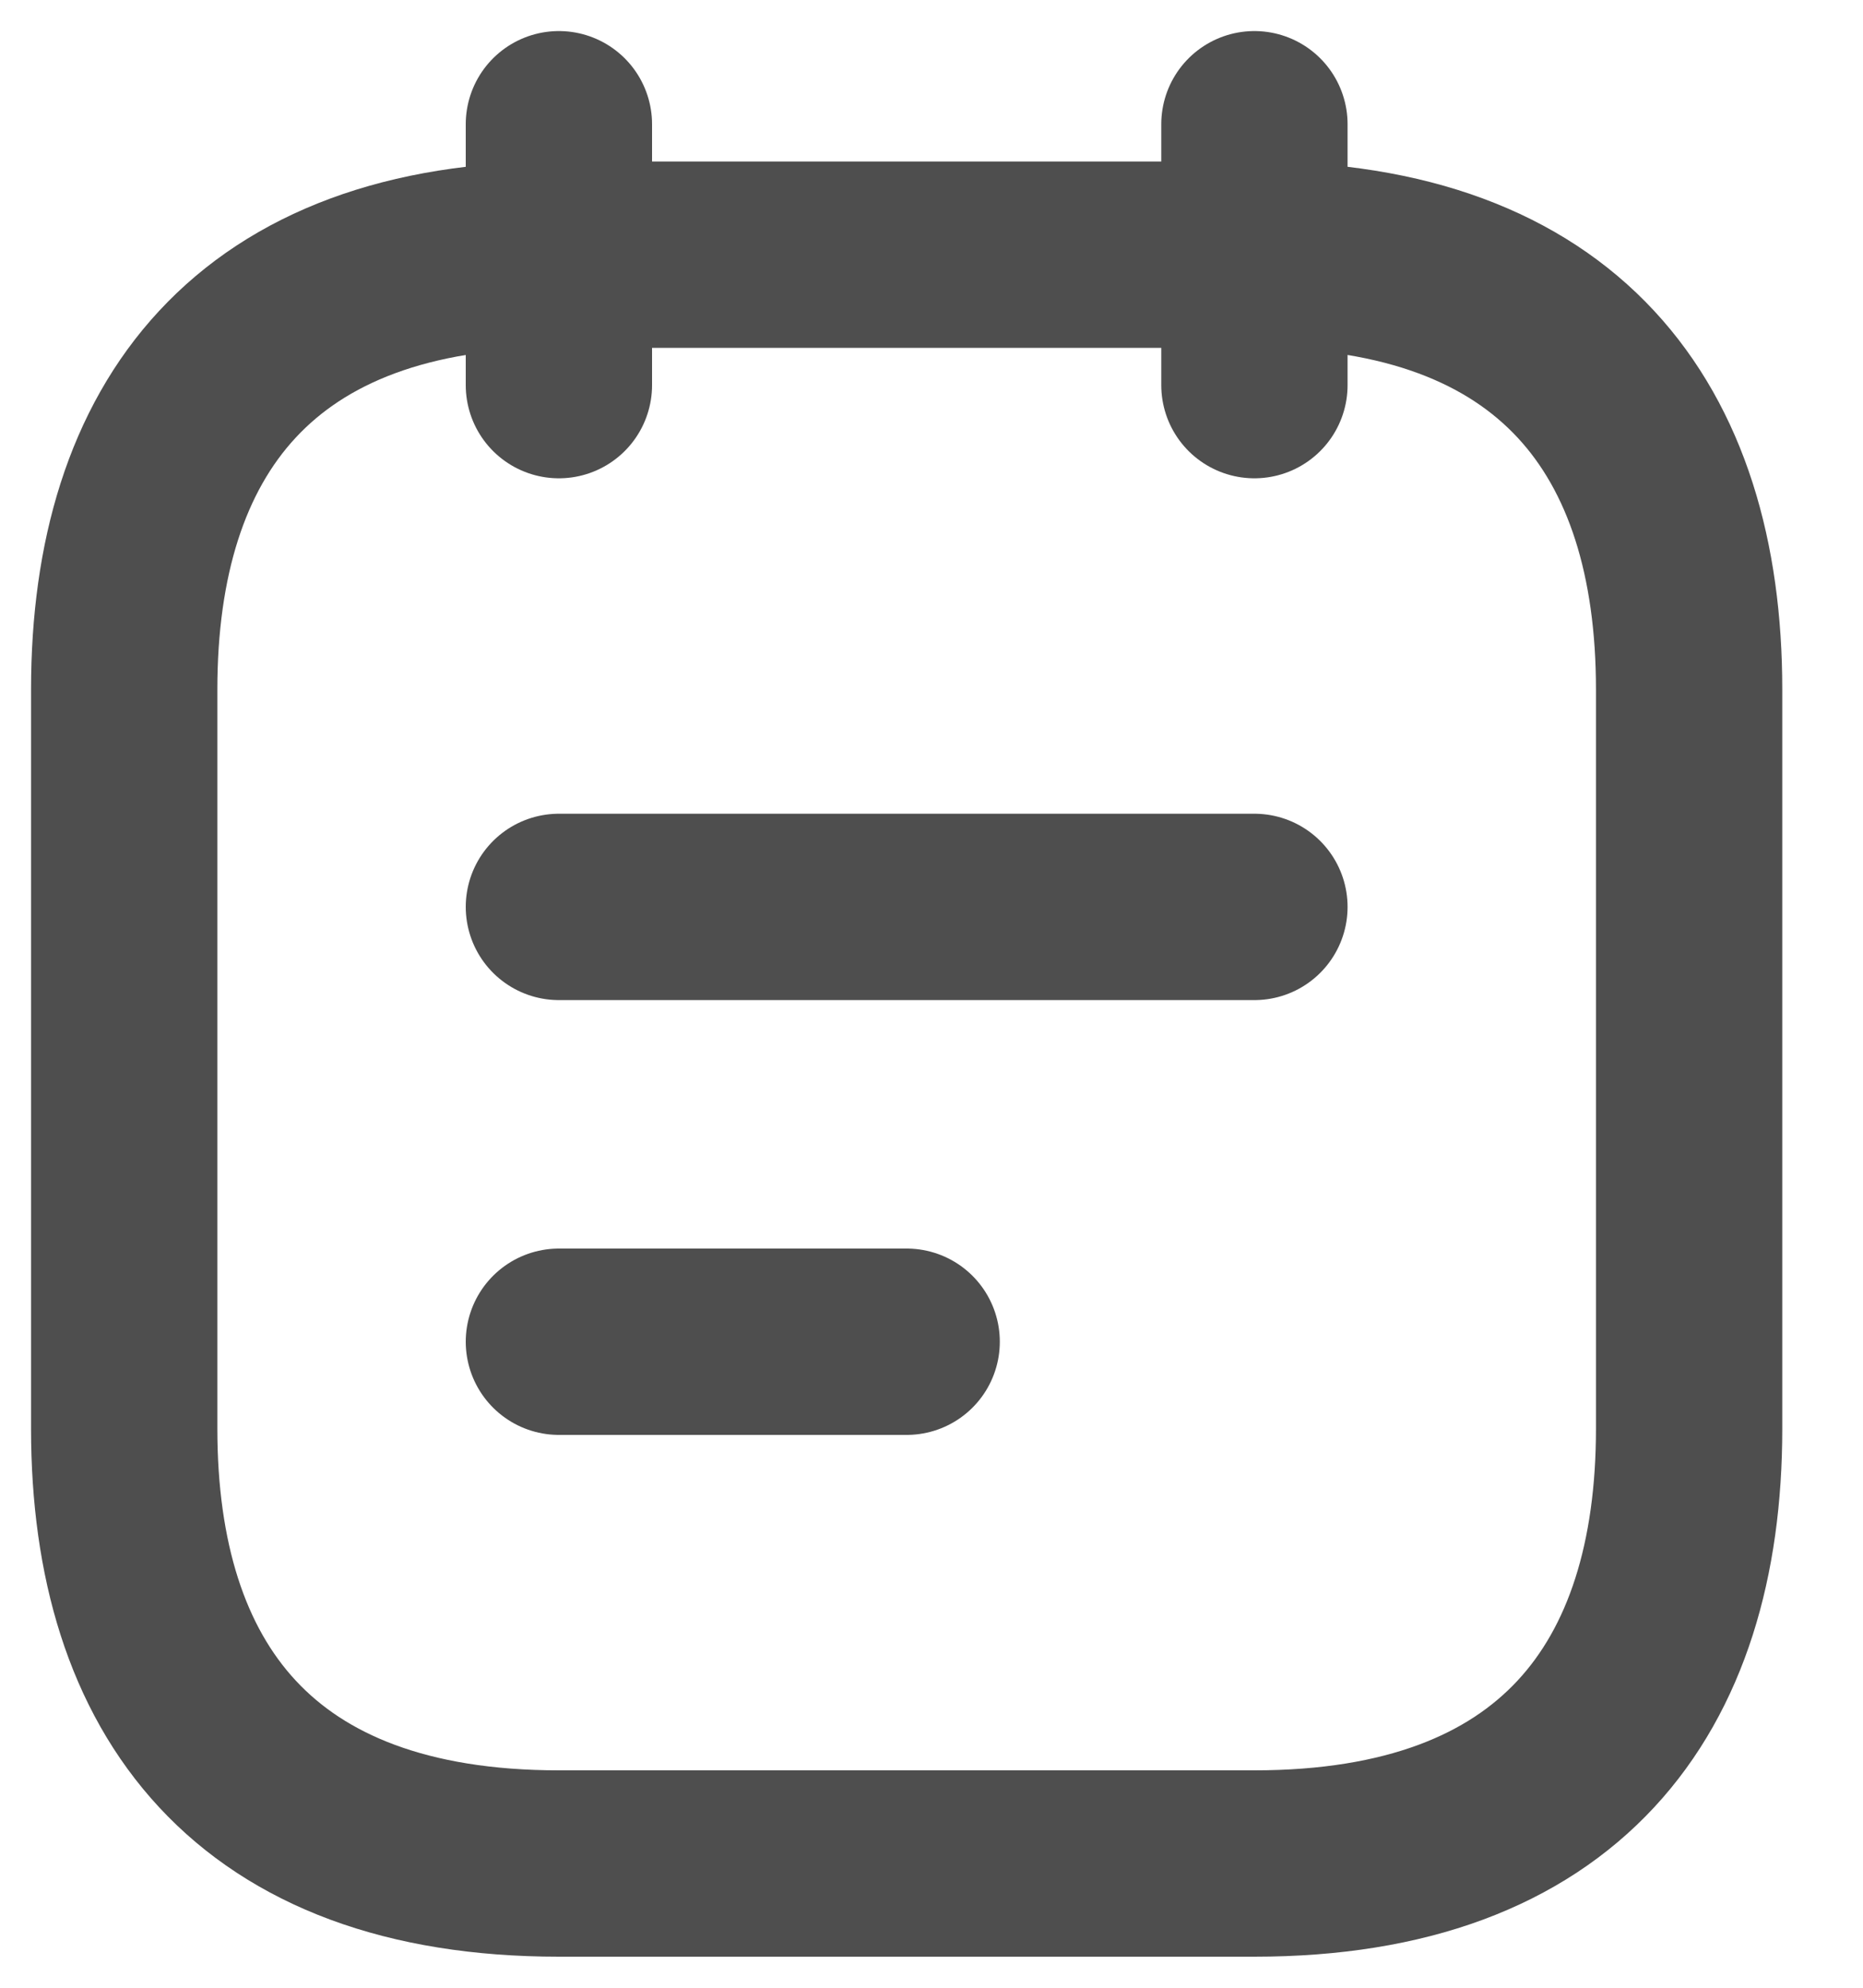
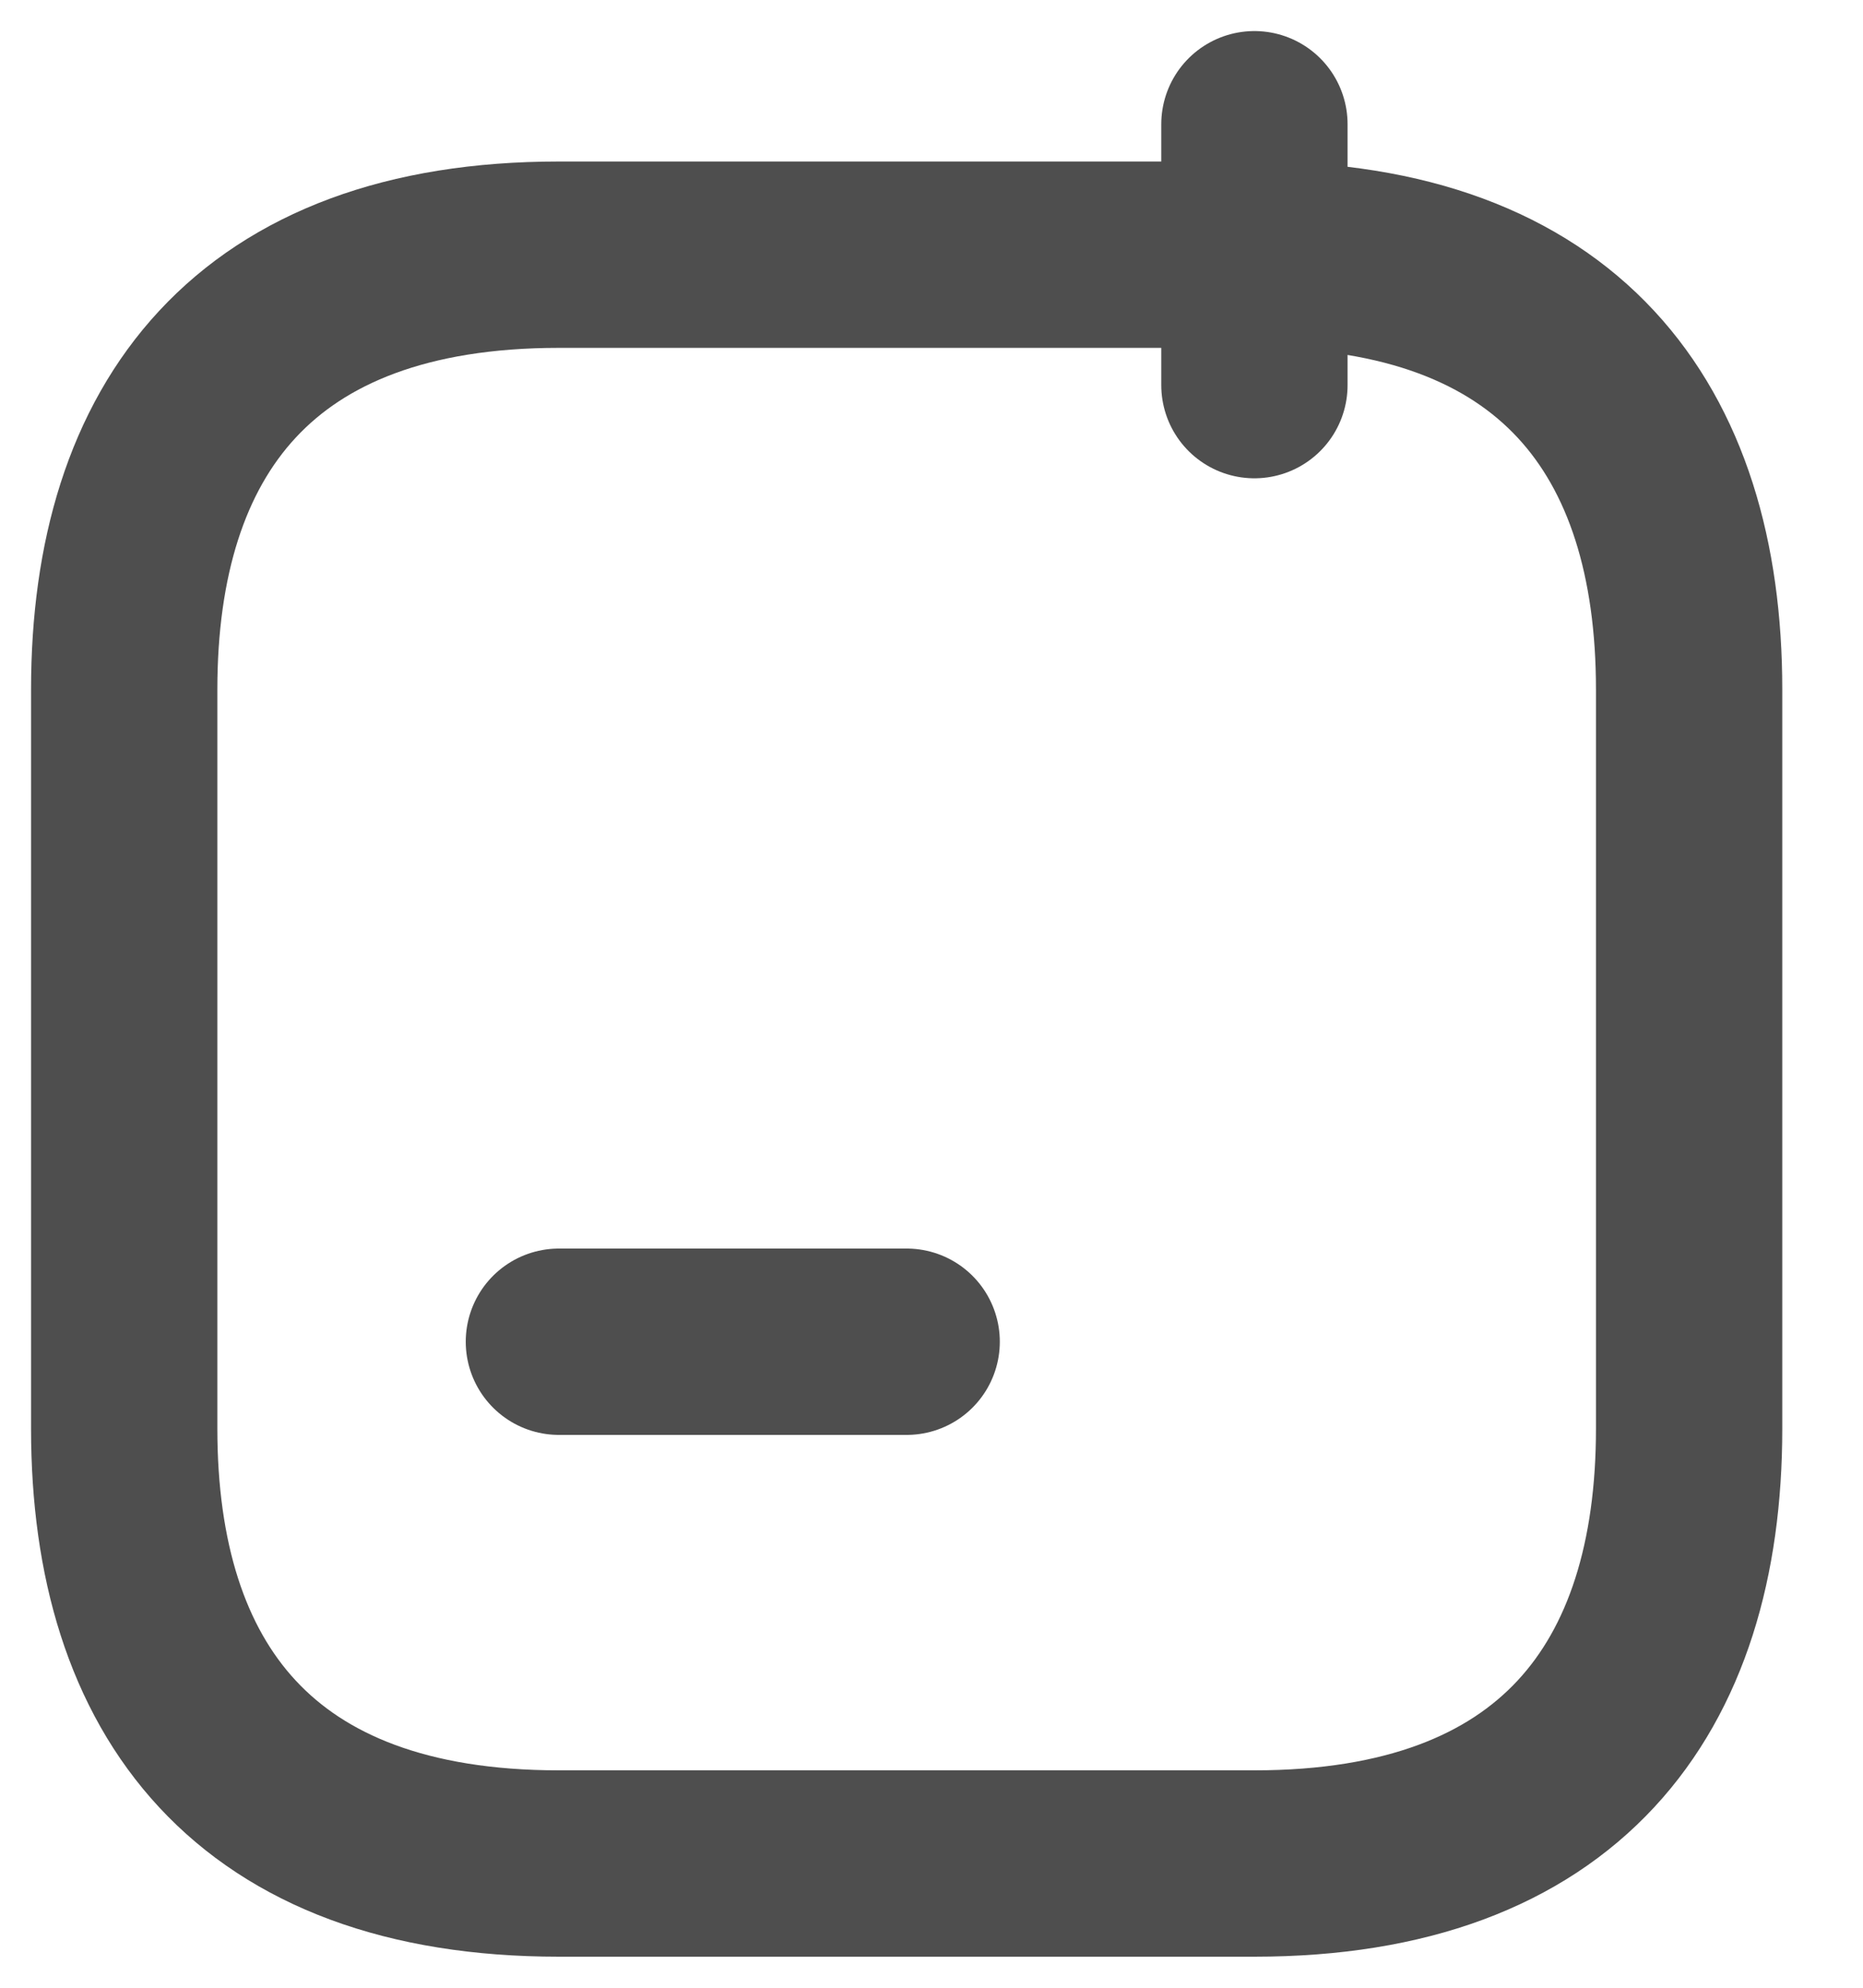
<svg xmlns="http://www.w3.org/2000/svg" width="15" height="16" viewBox="0 0 15 16" fill="none">
-   <path d="M4.5 1V3.1" stroke="#4E4E4E" stroke-width="1.5" stroke-miterlimit="10" stroke-linecap="round" stroke-linejoin="round" />
  <path d="M10.1 1V3.1" stroke="#4E4E4E" stroke-width="1.5" stroke-miterlimit="10" stroke-linecap="round" stroke-linejoin="round" />
  <path d="M13.6 5.55V11.5C13.6 13.6 12.55 15 10.1 15H4.5C2.05 15 1 13.6 1 11.5V5.55C1 3.45 2.05 2.05 4.5 2.05H10.1C12.55 2.05 13.6 3.45 13.6 5.55Z" stroke="#4E4E4E" stroke-width="1.5" stroke-miterlimit="10" stroke-linecap="round" stroke-linejoin="round" />
-   <path d="M4.5 7.3H10.1" stroke="#4E4E4E" stroke-width="1.5" stroke-miterlimit="10" stroke-linecap="round" stroke-linejoin="round" />
  <path d="M4.5 10.8H7.3" stroke="#4E4E4E" stroke-width="1.5" stroke-miterlimit="10" stroke-linecap="round" stroke-linejoin="round" />
</svg>